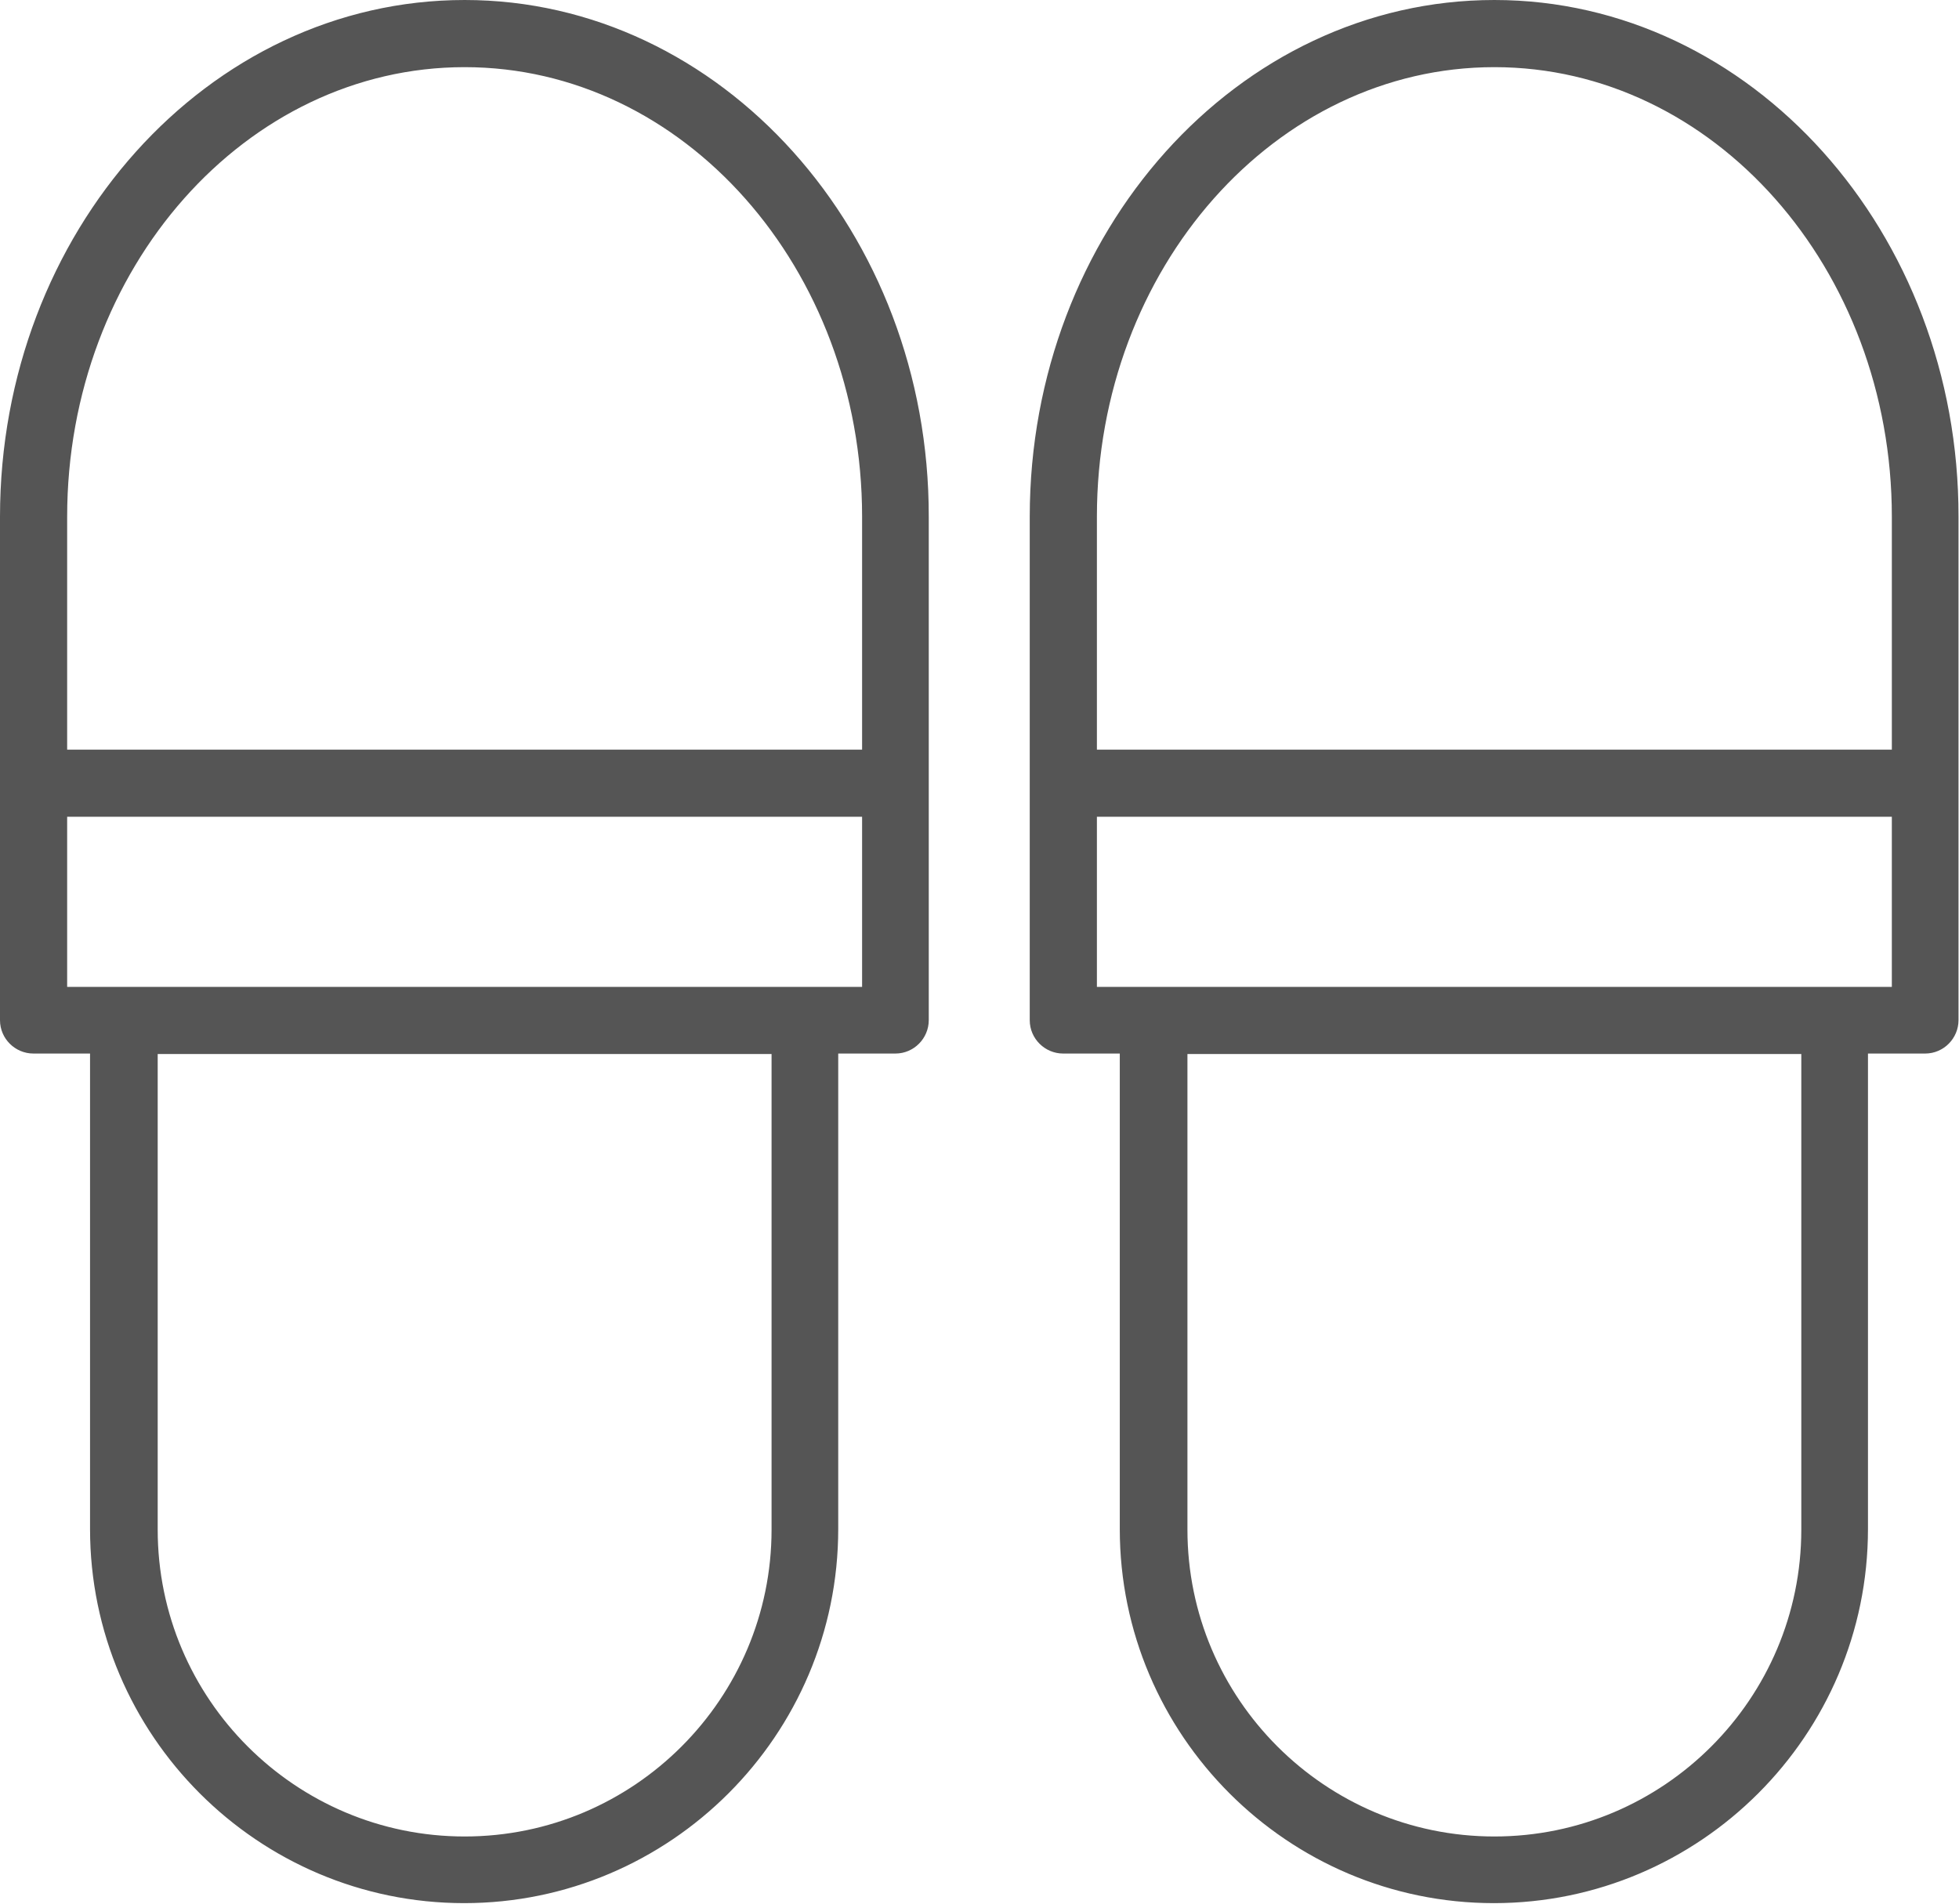
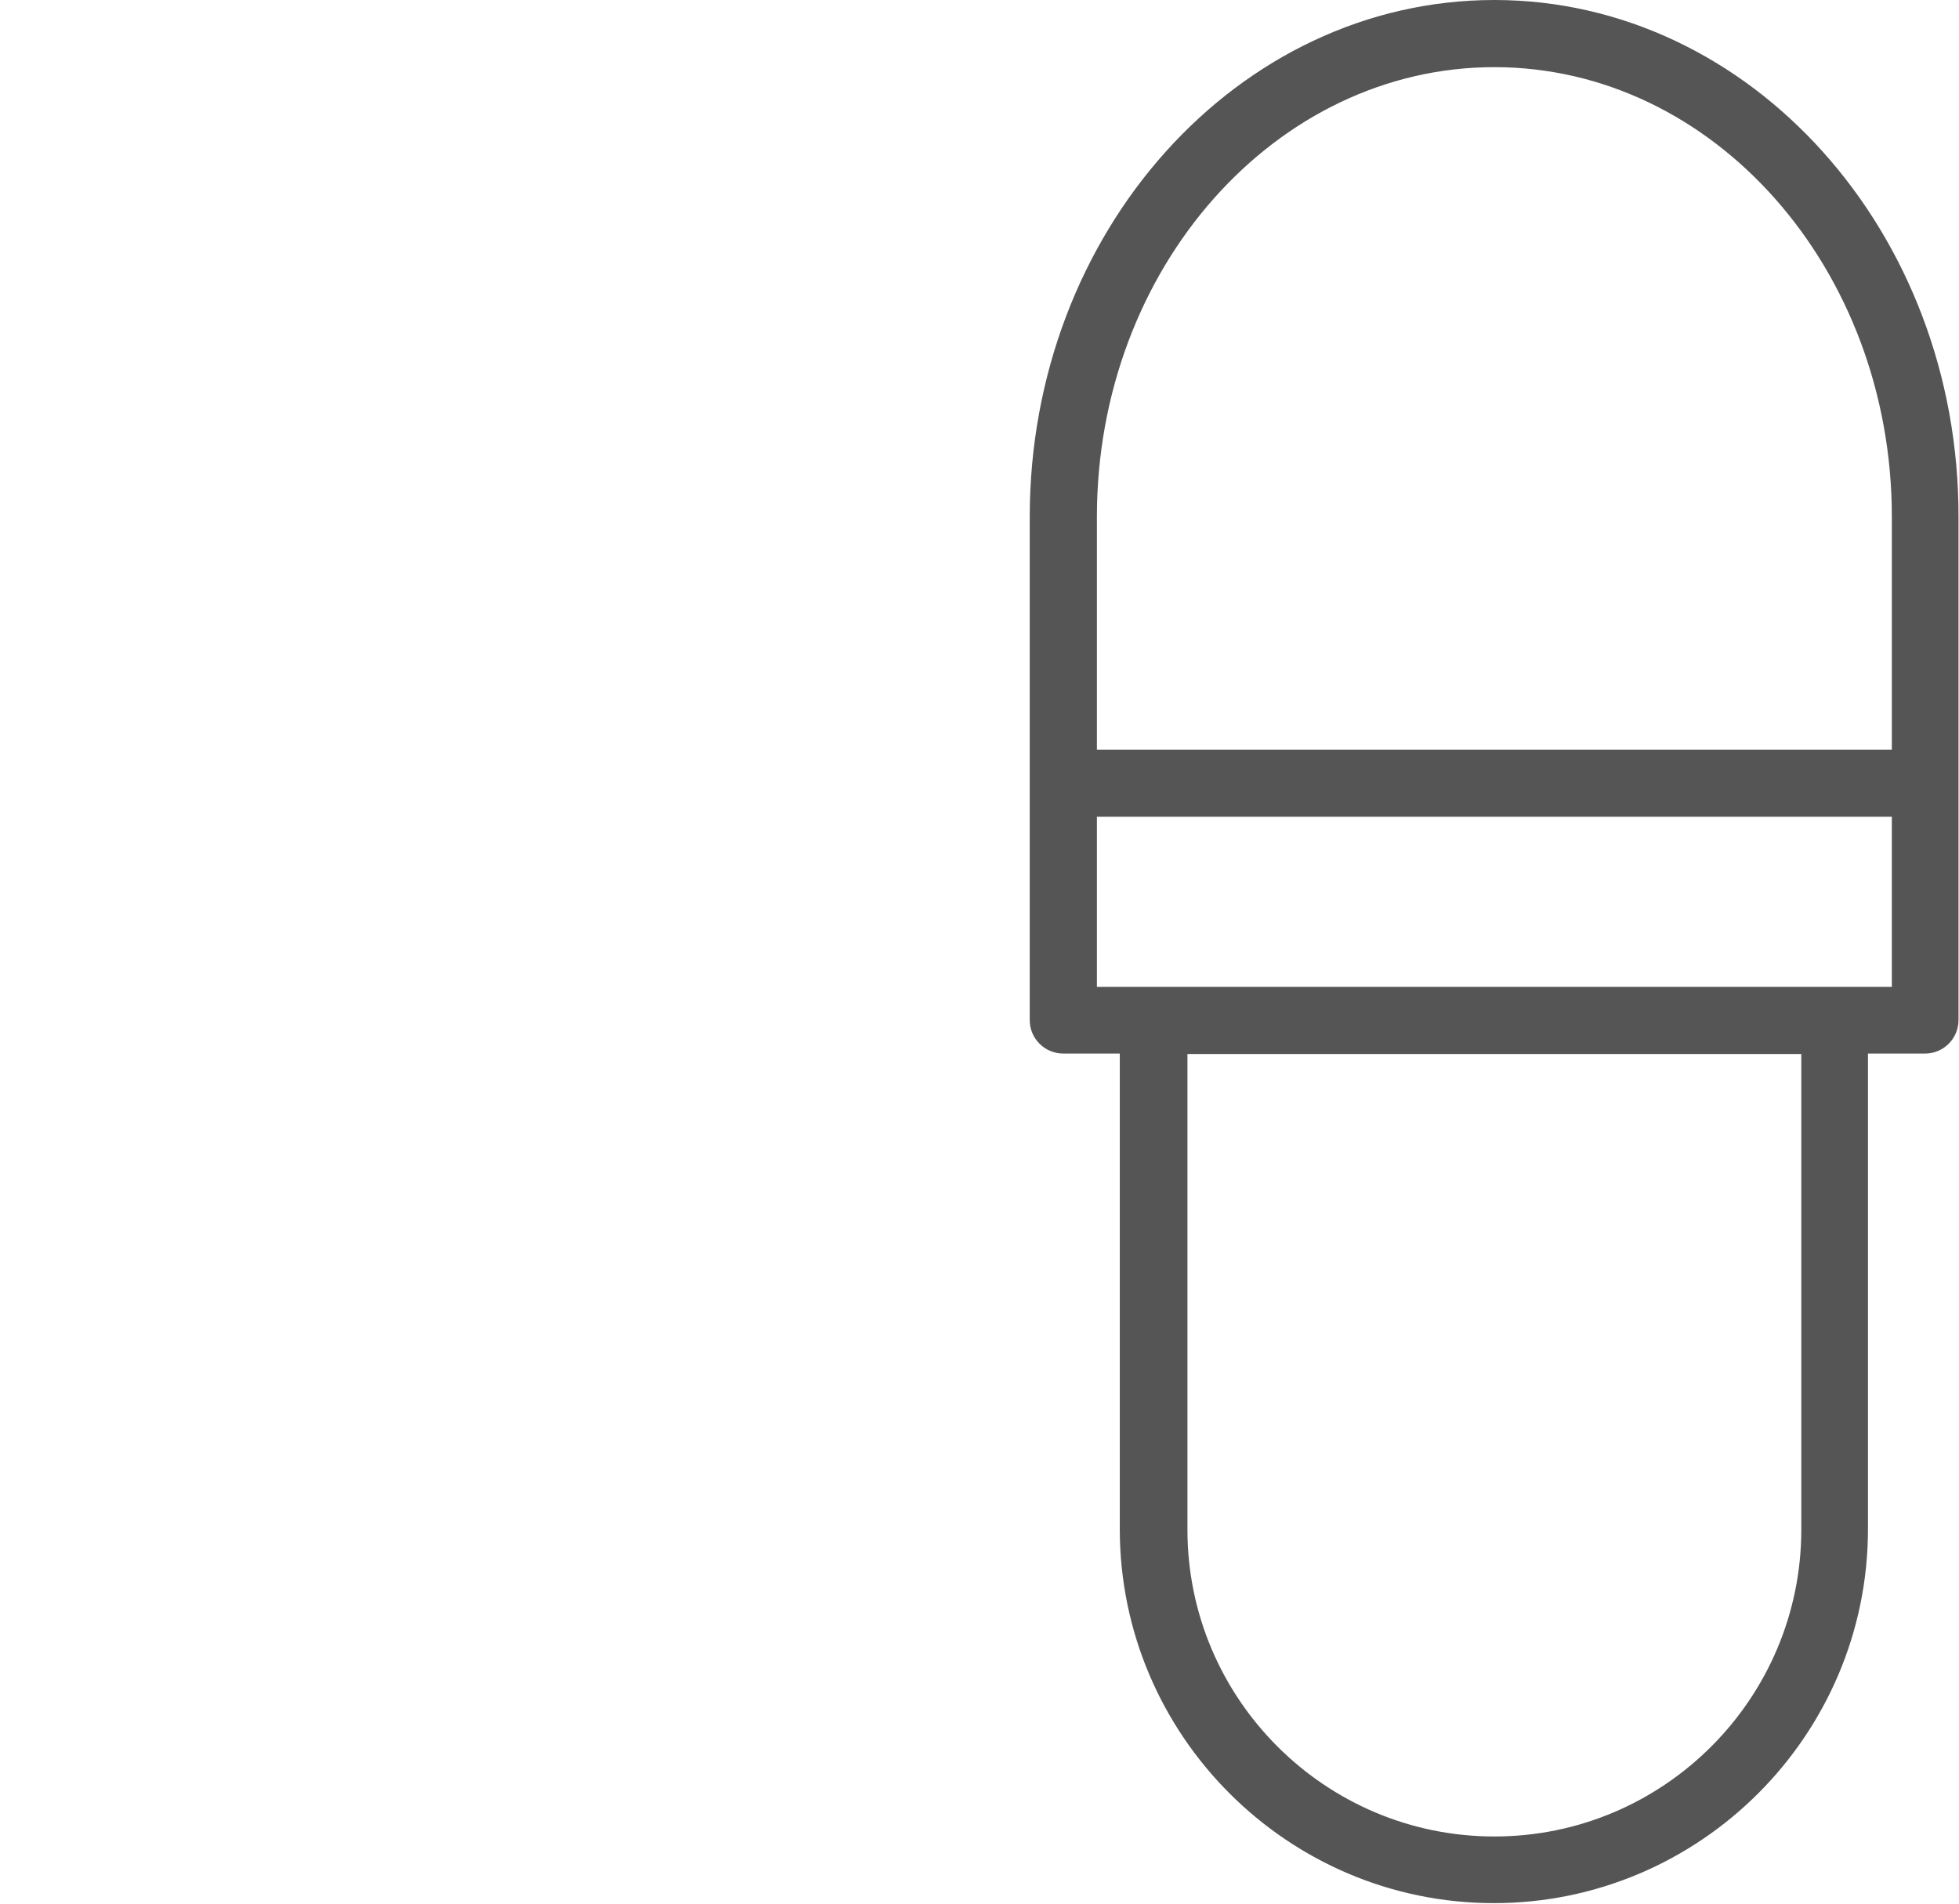
<svg xmlns="http://www.w3.org/2000/svg" version="1.1" id="デザイン" x="0px" y="0px" viewBox="0 0 393.8 382.7" style="enable-background:new 0 0 393.8 382.7;" xml:space="preserve">
  <style type="text/css">
	.st0{stroke:#555;stroke-width:3;stroke-miterlimit:10;}
</style>
  <g>
    <path class="st0" d="M300.4,1.5c-50.7,0-91.9,45.9-91.9,102.4v101.2c0,2.9,2.4,5.2,5.2,5.2h12.9v97.1c0,40.6,33.1,73.7,73.7,73.7   s73.7-33.1,73.7-73.7v-97.1H387c2.9,0,5.2-2.4,5.2-5.2V103.9C392.3,47.4,351,1.5,300.4,1.5z M381.8,152.2h-7.7h-10.5H237.2h-10.5   H219v-48.3c0-50.7,36.5-91.9,81.4-91.9s81.4,41.2,81.4,91.9V152.2z M381.8,199.9h-7.7h-10.5H237.2h-10.5H219v-37.2h7.7h10.5h126.4   h10.5h7.7V199.9z M363.6,307.5c0,34.8-28.3,63.2-63.2,63.2h0c-34.8,0-63.2-28.3-63.2-63.2v-97.1h126.4V307.5z" fill="#555" />
-     <path class="st0" d="M93.4,1.5C42.7,1.5,1.5,47.4,1.5,103.9v101.2c0,2.9,2.4,5.2,5.2,5.2h12.9v97.1c0,40.6,33.1,73.7,73.7,73.7   s73.7-33.1,73.7-73.7v-97.1H180c2.9,0,5.2-2.4,5.2-5.2V103.9C185.3,47.4,144,1.5,93.4,1.5z M174.8,152.2h-7.7h-10.5H30.2H19.7H12   v-48.3C12,53.2,48.5,12,93.4,12s81.4,41.2,81.4,91.9V152.2z M174.8,199.9h-7.7h-10.5H30.2H19.7H12v-37.2h7.7h10.5h126.4h10.5h7.7   V199.9z M156.6,307.5c0,34.8-28.3,63.2-63.2,63.2h0c-34.8,0-63.2-28.3-63.2-63.2v-97.1h126.4V307.5z" fill="#555" />
  </g>
</svg>